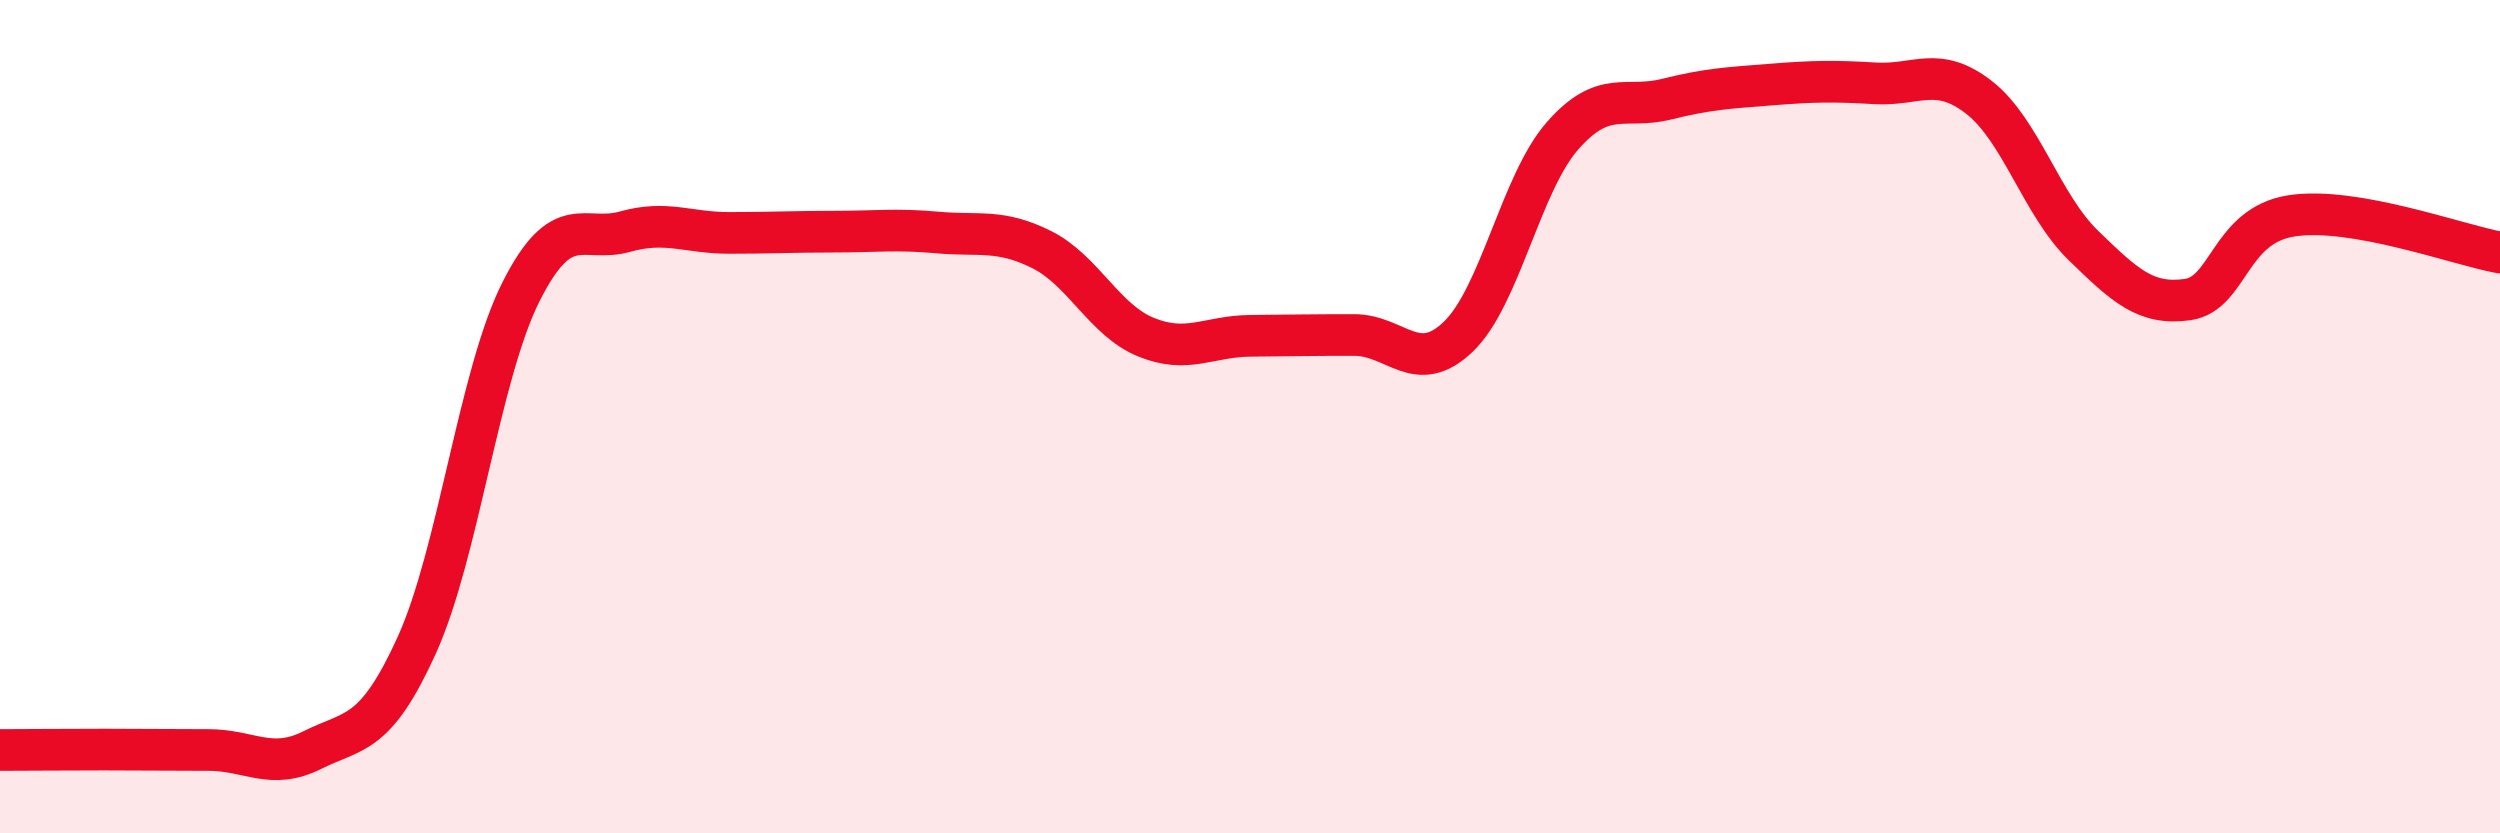
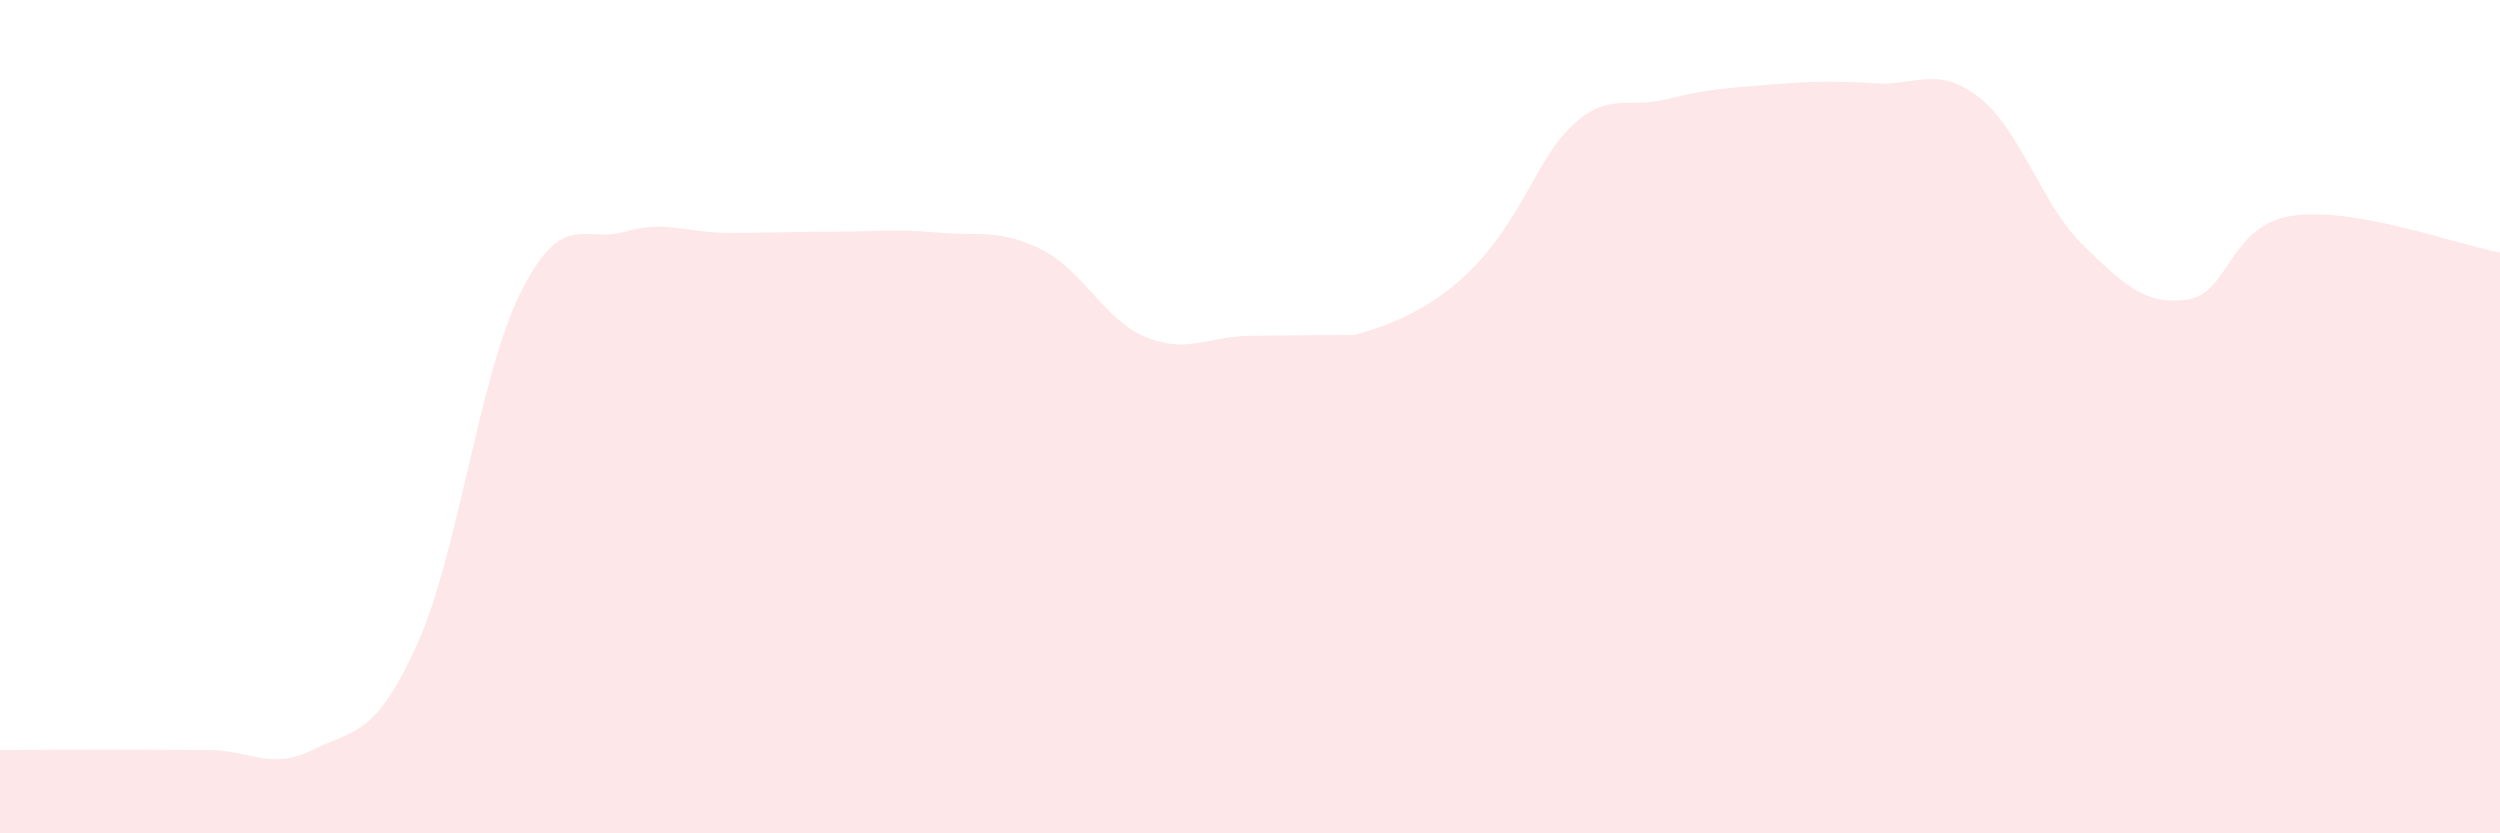
<svg xmlns="http://www.w3.org/2000/svg" width="60" height="20" viewBox="0 0 60 20">
-   <path d="M 0,18 C 0.5,18 1.5,17.99 2.5,17.99 C 3.5,17.99 4,18 5,18 C 6,18 6.5,18.5 7.5,18 C 8.5,17.5 9,17.69 10,15.49 C 11,13.29 11.5,9 12.5,7.01 C 13.5,5.02 14,5.84 15,5.56 C 16,5.28 16.5,5.59 17.5,5.59 C 18.5,5.59 19,5.56 20,5.56 C 21,5.56 21.5,5.49 22.5,5.58 C 23.5,5.67 24,5.49 25,5.99 C 26,6.49 26.5,7.68 27.5,8.09 C 28.5,8.5 29,8.07 30,8.06 C 31,8.05 31.5,8.04 32.5,8.04 C 33.5,8.04 34,9.04 35,8.08 C 36,7.12 36.5,4.4 37.5,3.26 C 38.5,2.12 39,2.63 40,2.38 C 41,2.13 41.5,2.11 42.5,2.03 C 43.5,1.95 44,1.94 45,2 C 46,2.06 46.5,1.56 47.5,2.34 C 48.5,3.12 49,4.92 50,5.89 C 51,6.86 51.5,7.33 52.5,7.19 C 53.5,7.05 53.5,5.41 55,5.18 C 56.5,4.95 59,5.88 60,6.06L60 20L0 20Z" fill="#EB0A25" opacity="0.1" stroke-linecap="round" stroke-linejoin="round" />
-   <path d="M 0,18 C 0.5,18 1.5,17.99 2.5,17.99 C 3.5,17.99 4,18 5,18 C 6,18 6.5,18.5 7.5,18 C 8.5,17.5 9,17.69 10,15.49 C 11,13.29 11.5,9 12.5,7.01 C 13.5,5.02 14,5.84 15,5.56 C 16,5.28 16.5,5.59 17.5,5.59 C 18.5,5.59 19,5.56 20,5.56 C 21,5.56 21.5,5.49 22.5,5.58 C 23.5,5.67 24,5.49 25,5.99 C 26,6.49 26.5,7.68 27.5,8.09 C 28.5,8.5 29,8.07 30,8.06 C 31,8.05 31.5,8.04 32.5,8.04 C 33.5,8.04 34,9.04 35,8.08 C 36,7.12 36.5,4.4 37.5,3.26 C 38.5,2.12 39,2.63 40,2.38 C 41,2.13 41.5,2.11 42.5,2.03 C 43.5,1.95 44,1.94 45,2 C 46,2.06 46.5,1.56 47.5,2.34 C 48.5,3.12 49,4.92 50,5.89 C 51,6.86 51.5,7.33 52.5,7.19 C 53.5,7.05 53.5,5.41 55,5.18 C 56.5,4.95 59,5.88 60,6.06" stroke="#EB0A25" stroke-width="1" fill="none" stroke-linecap="round" stroke-linejoin="round" />
+   <path d="M 0,18 C 0.5,18 1.5,17.99 2.5,17.99 C 3.5,17.99 4,18 5,18 C 6,18 6.5,18.5 7.5,18 C 8.5,17.5 9,17.69 10,15.49 C 11,13.29 11.5,9 12.5,7.01 C 13.5,5.02 14,5.84 15,5.56 C 16,5.28 16.5,5.59 17.5,5.59 C 18.5,5.59 19,5.56 20,5.56 C 21,5.56 21.5,5.49 22.5,5.58 C 23.5,5.67 24,5.49 25,5.99 C 26,6.49 26.5,7.68 27.5,8.09 C 28.5,8.5 29,8.07 30,8.06 C 31,8.05 31.5,8.04 32.5,8.04 C 36,7.12 36.5,4.4 37.5,3.26 C 38.5,2.12 39,2.63 40,2.38 C 41,2.13 41.5,2.11 42.5,2.03 C 43.5,1.95 44,1.94 45,2 C 46,2.06 46.5,1.56 47.5,2.34 C 48.5,3.12 49,4.92 50,5.89 C 51,6.86 51.5,7.33 52.5,7.19 C 53.5,7.05 53.5,5.41 55,5.18 C 56.5,4.95 59,5.88 60,6.06L60 20L0 20Z" fill="#EB0A25" opacity="0.1" stroke-linecap="round" stroke-linejoin="round" />
</svg>